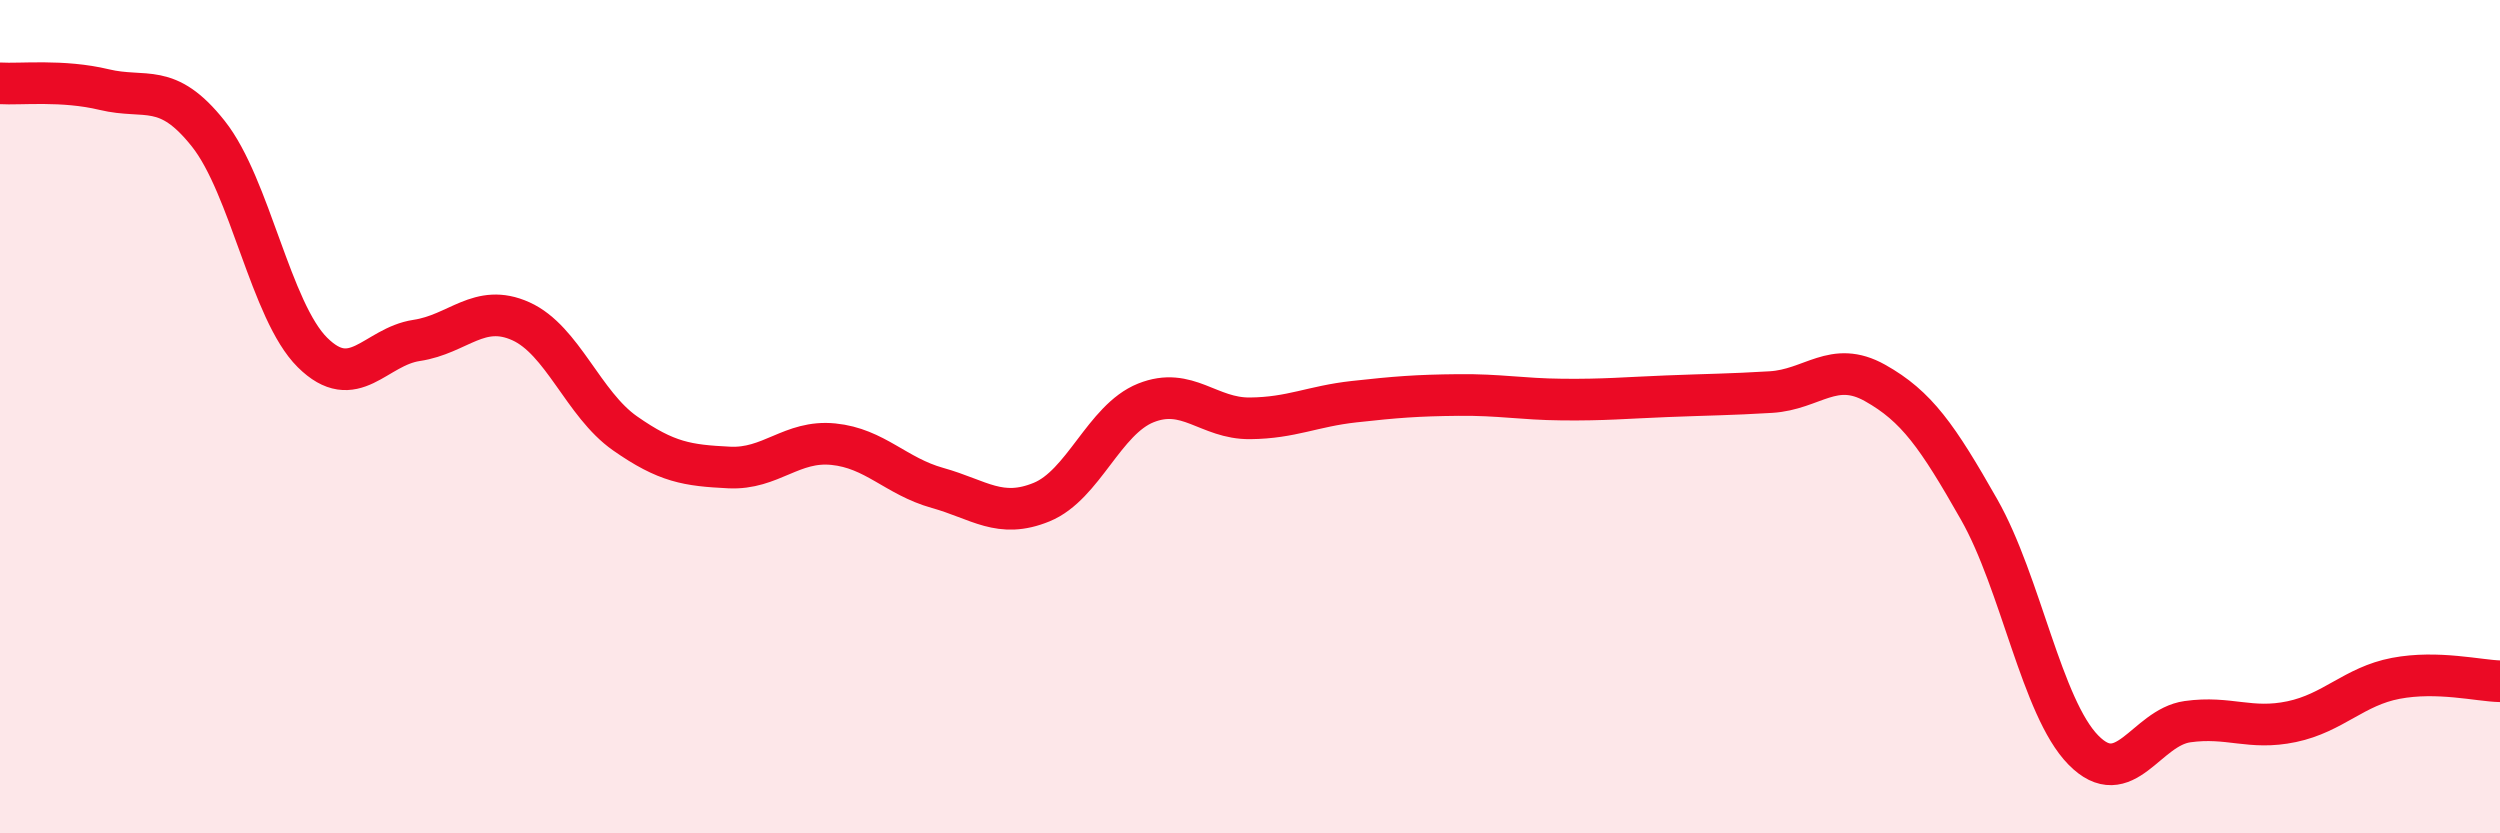
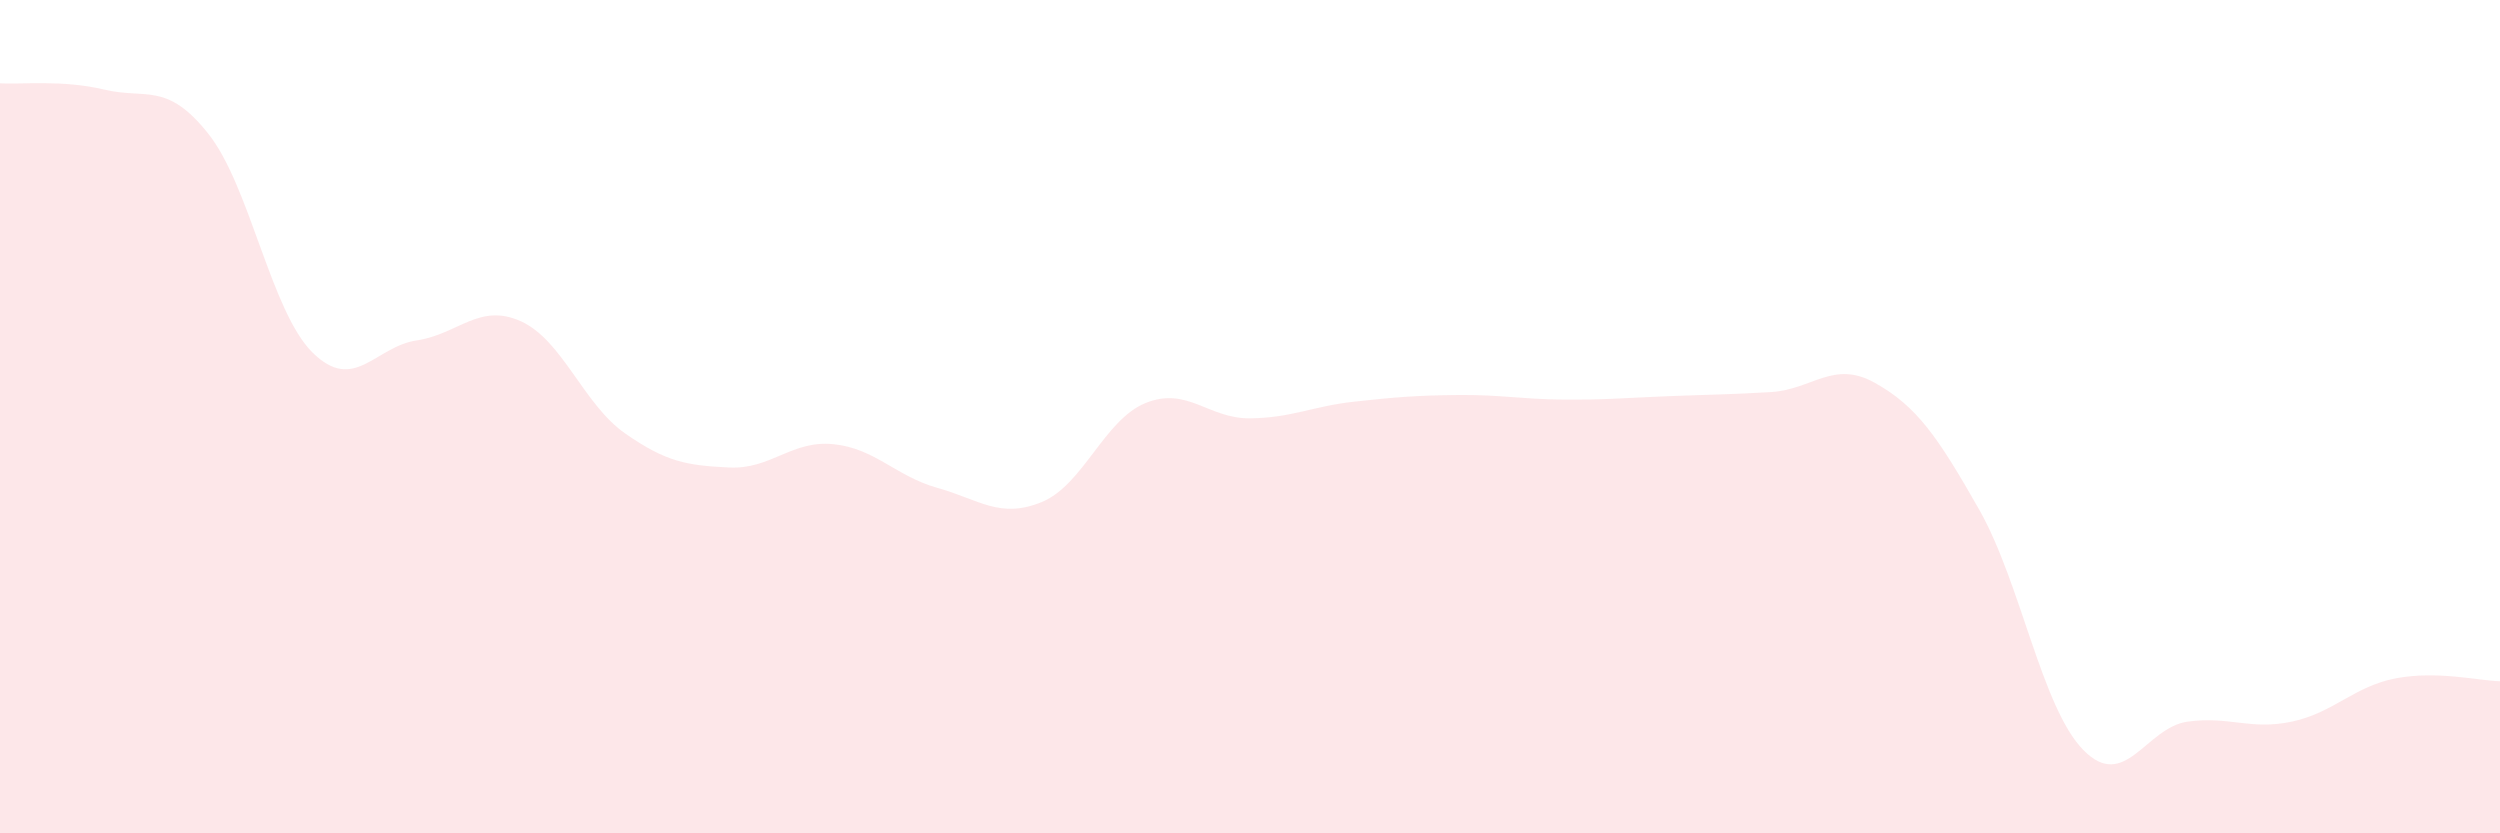
<svg xmlns="http://www.w3.org/2000/svg" width="60" height="20" viewBox="0 0 60 20">
  <path d="M 0,2 C 0.5,2.03 1.5,1.91 2.5,2.15 C 3.5,2.39 4,1.95 5,3.21 C 6,4.47 6.5,7.47 7.5,8.46 C 8.5,9.45 9,8.32 10,8.17 C 11,8.02 11.5,7.26 12.5,7.71 C 13.5,8.16 14,9.7 15,10.4 C 16,11.1 16.5,11.17 17.5,11.22 C 18.5,11.27 19,10.56 20,10.66 C 21,10.76 21.5,11.43 22.5,11.71 C 23.5,11.99 24,12.46 25,12.05 C 26,11.64 26.5,10.07 27.5,9.67 C 28.5,9.27 29,10.05 30,10.04 C 31,10.03 31.5,9.75 32.5,9.64 C 33.5,9.53 34,9.49 35,9.48 C 36,9.47 36.5,9.58 37.5,9.59 C 38.5,9.6 39,9.55 40,9.51 C 41,9.47 41.5,9.47 42.5,9.41 C 43.5,9.35 44,8.63 45,9.19 C 46,9.75 46.5,10.47 47.5,12.23 C 48.5,13.99 49,16.98 50,18 C 51,19.02 51.5,17.46 52.5,17.32 C 53.5,17.18 54,17.53 55,17.32 C 56,17.11 56.5,16.47 57.5,16.28 C 58.5,16.09 59.5,16.34 60,16.35L60 20L0 20Z" fill="#EB0A25" opacity="0.1" stroke-linecap="round" stroke-linejoin="round" />
-   <path d="M 0,2 C 0.5,2.03 1.5,1.91 2.5,2.15 C 3.5,2.39 4,1.95 5,3.21 C 6,4.47 6.5,7.47 7.5,8.46 C 8.5,9.45 9,8.32 10,8.17 C 11,8.02 11.5,7.26 12.5,7.71 C 13.5,8.16 14,9.7 15,10.4 C 16,11.1 16.5,11.17 17.5,11.22 C 18.5,11.27 19,10.56 20,10.66 C 21,10.76 21.5,11.43 22.5,11.71 C 23.5,11.99 24,12.46 25,12.05 C 26,11.64 26.5,10.07 27.5,9.67 C 28.5,9.27 29,10.05 30,10.04 C 31,10.03 31.5,9.75 32.5,9.64 C 33.5,9.53 34,9.49 35,9.48 C 36,9.47 36.5,9.58 37.5,9.59 C 38.5,9.6 39,9.55 40,9.51 C 41,9.47 41.5,9.47 42.5,9.41 C 43.5,9.35 44,8.63 45,9.19 C 46,9.75 46.5,10.47 47.5,12.23 C 48.5,13.99 49,16.98 50,18 C 51,19.02 51.5,17.46 52.5,17.32 C 53.5,17.18 54,17.53 55,17.32 C 56,17.11 56.5,16.47 57.5,16.28 C 58.5,16.09 59.5,16.34 60,16.35" stroke="#EB0A25" stroke-width="1" fill="none" stroke-linecap="round" stroke-linejoin="round" />
</svg>